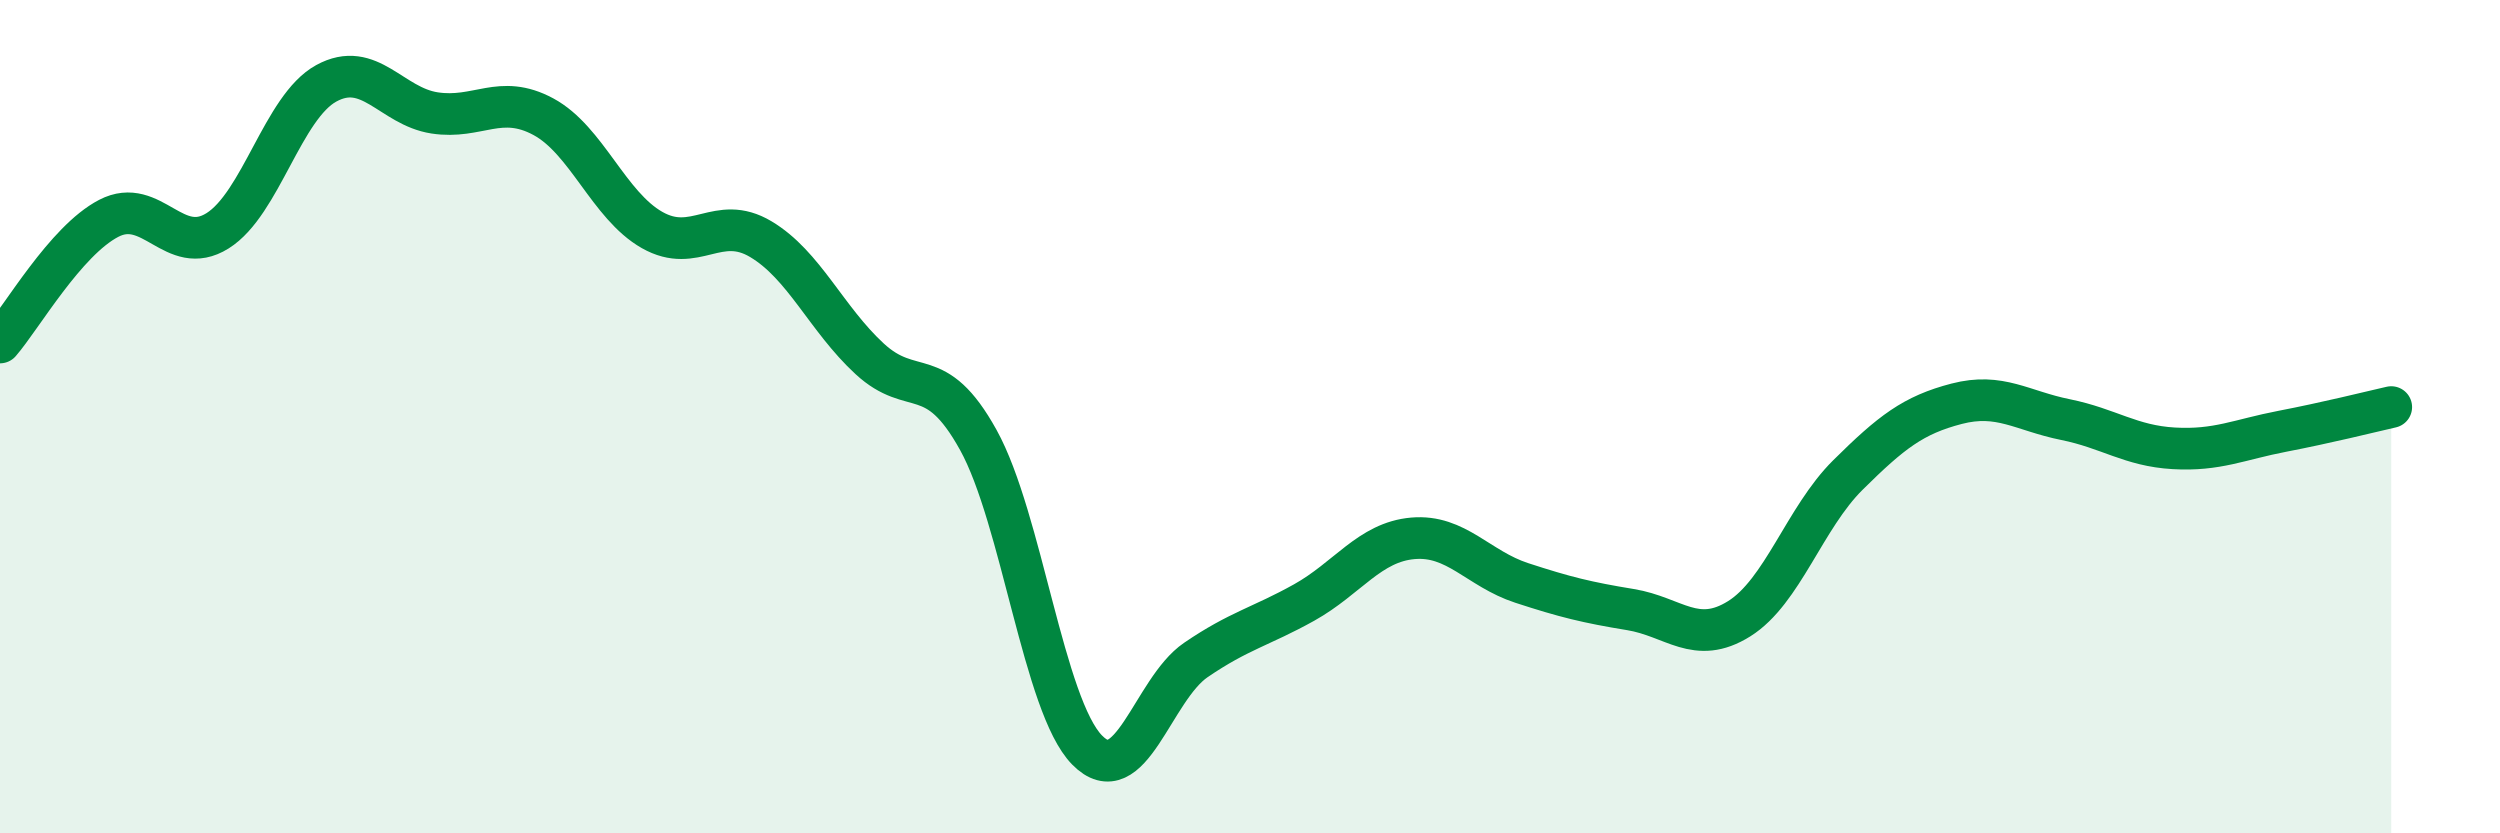
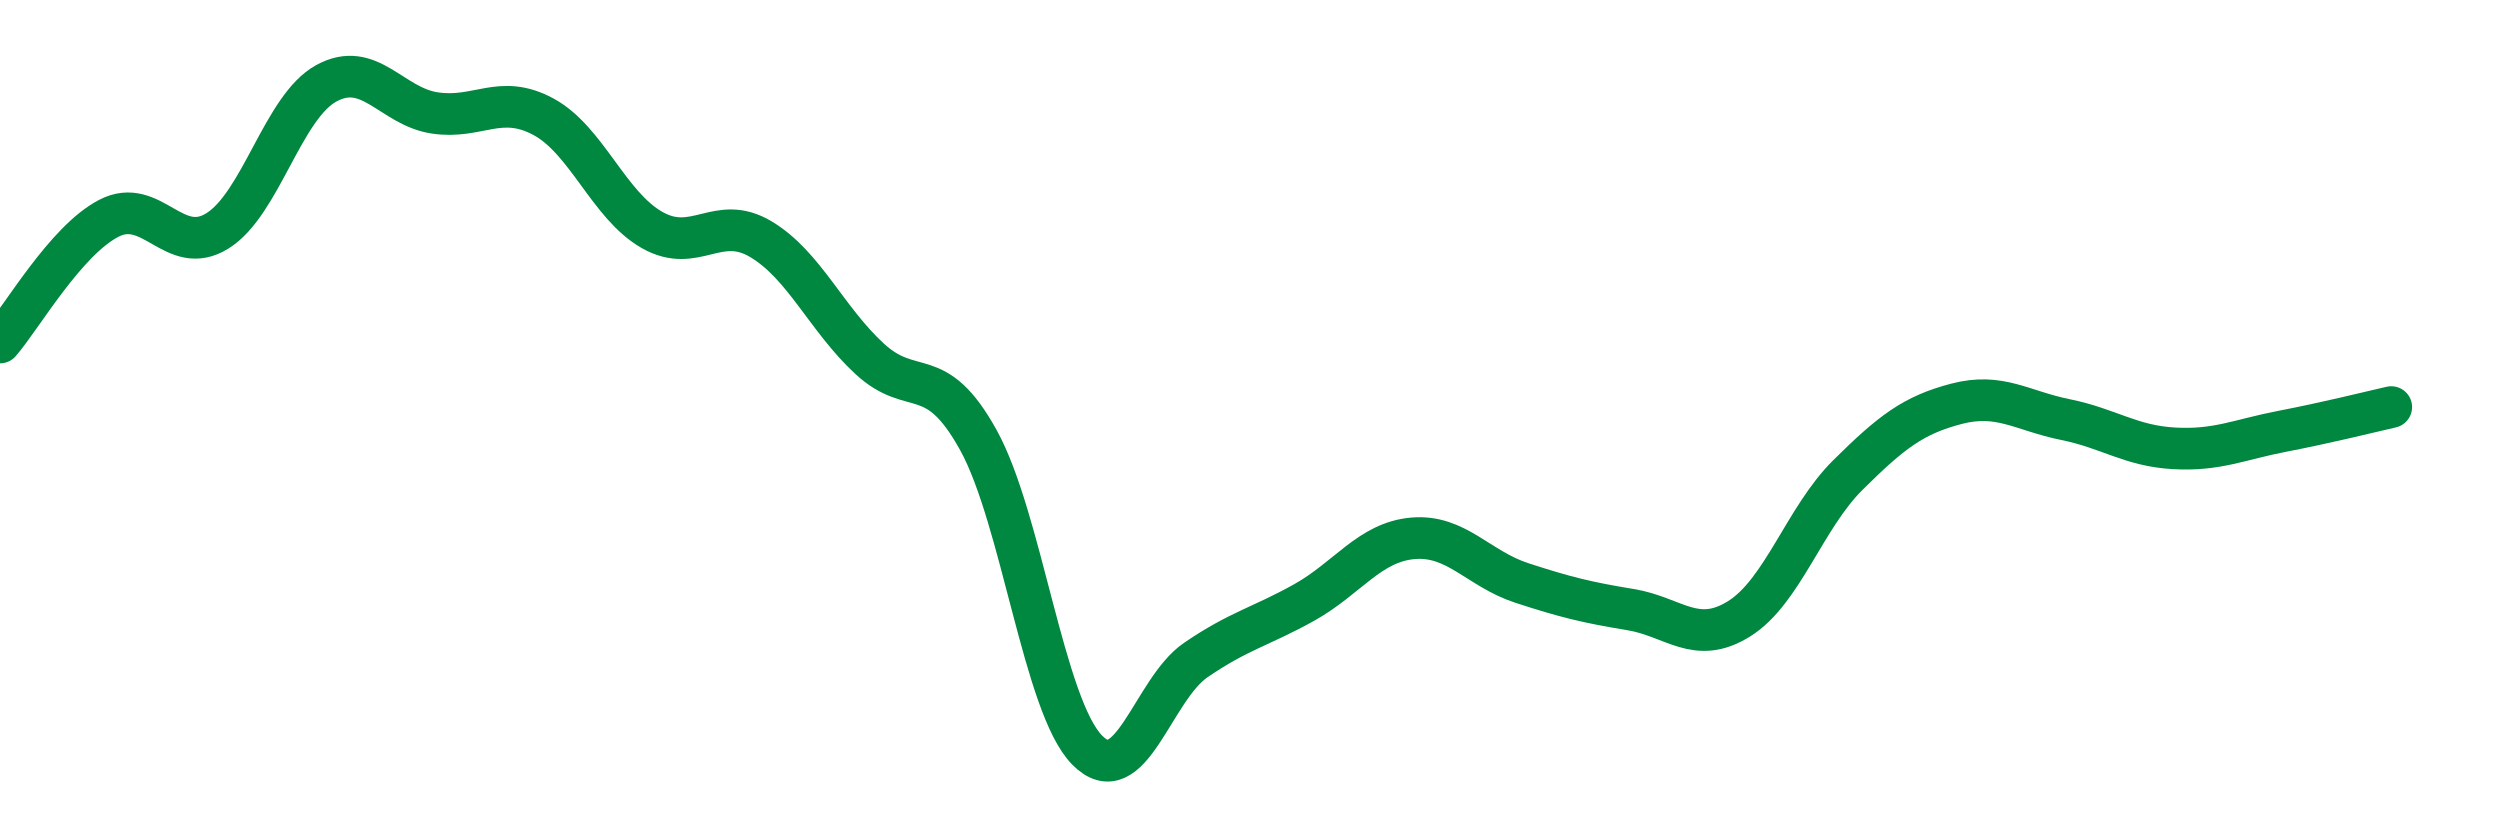
<svg xmlns="http://www.w3.org/2000/svg" width="60" height="20" viewBox="0 0 60 20">
-   <path d="M 0,8.22 C 0.52,7.62 1.57,5.78 2.61,5.24 C 3.65,4.7 4.18,6.19 5.22,5.54 C 6.26,4.89 6.79,2.57 7.83,2 C 8.87,1.43 9.39,2.55 10.43,2.71 C 11.47,2.87 12,2.24 13.04,2.8 C 14.08,3.36 14.61,4.93 15.65,5.52 C 16.69,6.11 17.22,5.12 18.26,5.74 C 19.3,6.36 19.83,7.65 20.87,8.61 C 21.91,9.57 22.44,8.68 23.48,10.56 C 24.52,12.44 25.05,16.94 26.09,18 C 27.13,19.06 27.66,16.55 28.7,15.84 C 29.74,15.13 30.26,15.04 31.3,14.46 C 32.34,13.88 32.87,13.01 33.91,12.92 C 34.95,12.83 35.48,13.65 36.52,13.99 C 37.56,14.33 38.09,14.46 39.13,14.63 C 40.17,14.8 40.7,15.5 41.74,14.85 C 42.78,14.2 43.31,12.43 44.35,11.4 C 45.39,10.37 45.92,9.96 46.96,9.69 C 48,9.42 48.53,9.86 49.57,10.07 C 50.61,10.28 51.13,10.7 52.17,10.76 C 53.21,10.82 53.74,10.55 54.78,10.35 C 55.82,10.15 56.87,9.89 57.39,9.77L57.39 20L0 20Z" fill="#008740" opacity="0.1" stroke-linecap="round" stroke-linejoin="round" />
  <path d="M 0,8.22 C 0.52,7.62 1.57,5.78 2.61,5.24 C 3.65,4.7 4.18,6.19 5.22,5.54 C 6.26,4.89 6.79,2.57 7.83,2 C 8.87,1.43 9.39,2.55 10.43,2.71 C 11.47,2.87 12,2.24 13.04,2.8 C 14.08,3.36 14.61,4.93 15.65,5.52 C 16.69,6.11 17.22,5.12 18.26,5.74 C 19.3,6.36 19.83,7.65 20.87,8.61 C 21.91,9.57 22.44,8.68 23.48,10.56 C 24.52,12.44 25.05,16.94 26.09,18 C 27.13,19.06 27.66,16.55 28.7,15.84 C 29.74,15.13 30.26,15.04 31.3,14.46 C 32.34,13.88 32.87,13.01 33.91,12.92 C 34.95,12.83 35.48,13.65 36.52,13.99 C 37.56,14.33 38.09,14.46 39.13,14.63 C 40.17,14.8 40.7,15.5 41.74,14.85 C 42.78,14.2 43.31,12.43 44.35,11.4 C 45.39,10.37 45.92,9.96 46.96,9.69 C 48,9.42 48.53,9.86 49.57,10.07 C 50.61,10.28 51.13,10.7 52.17,10.76 C 53.21,10.82 53.74,10.55 54.78,10.35 C 55.82,10.15 56.87,9.89 57.39,9.77" stroke="#008740" stroke-width="1" fill="none" stroke-linecap="round" stroke-linejoin="round" />
</svg>